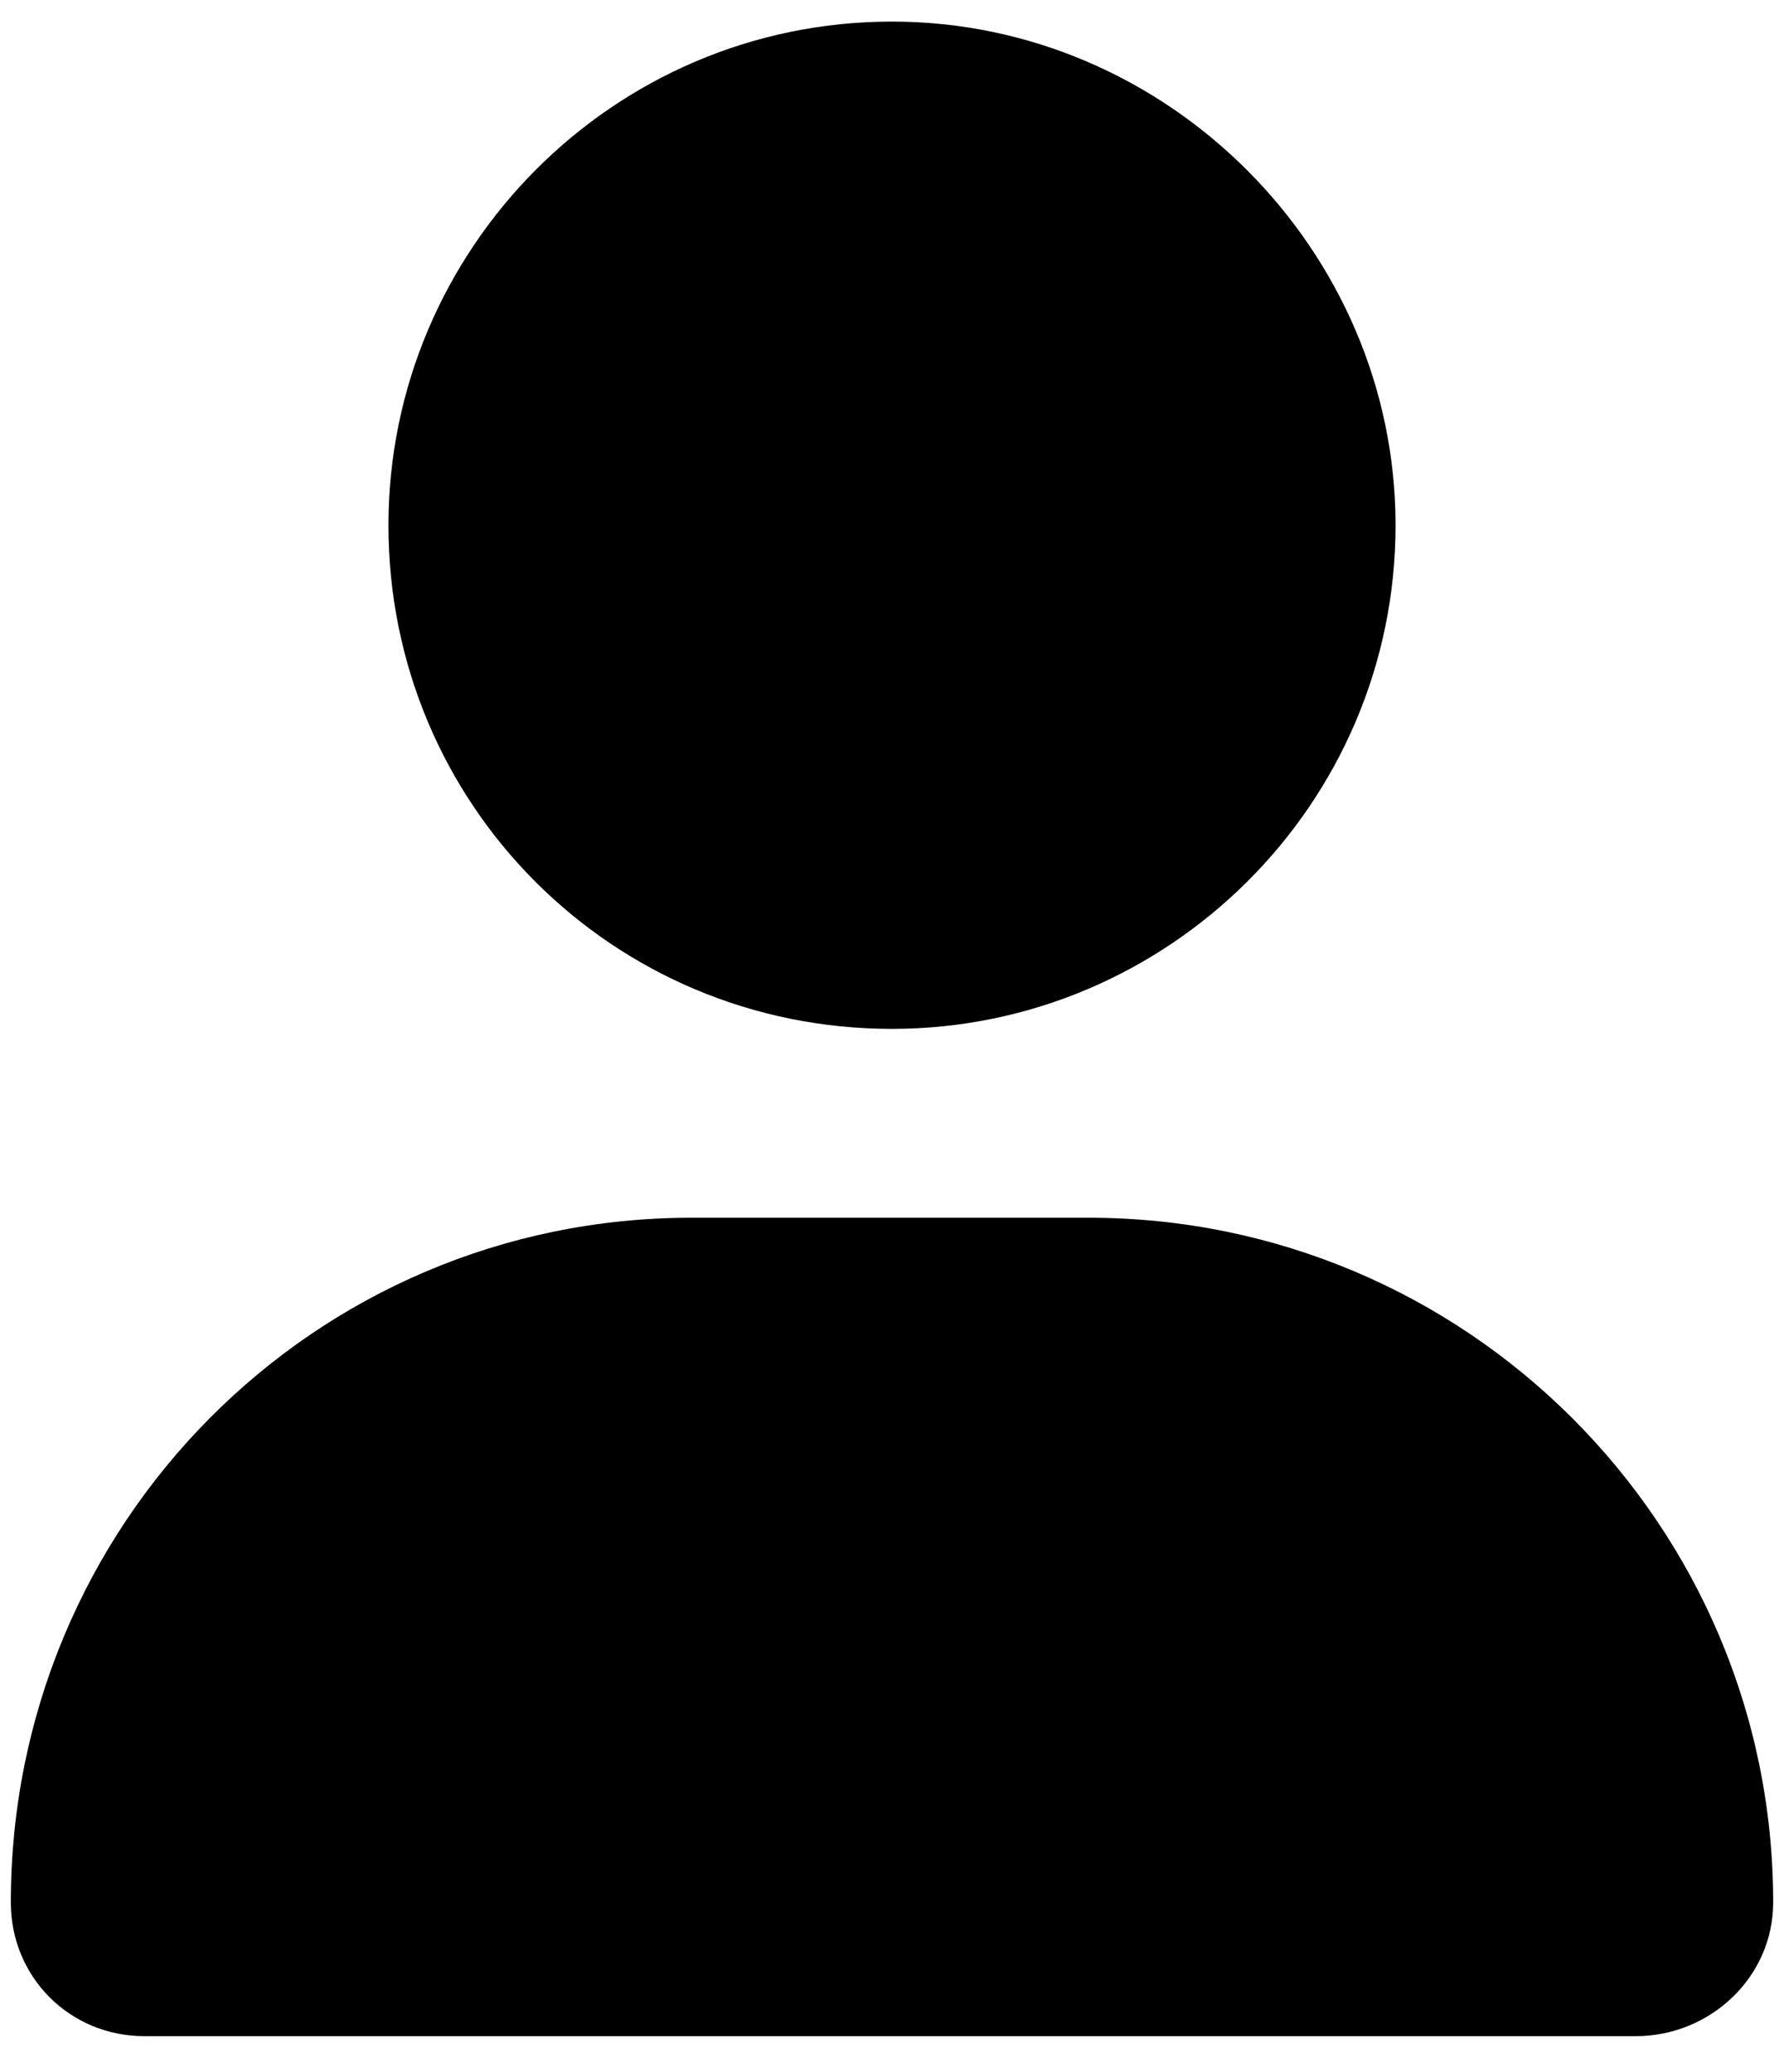
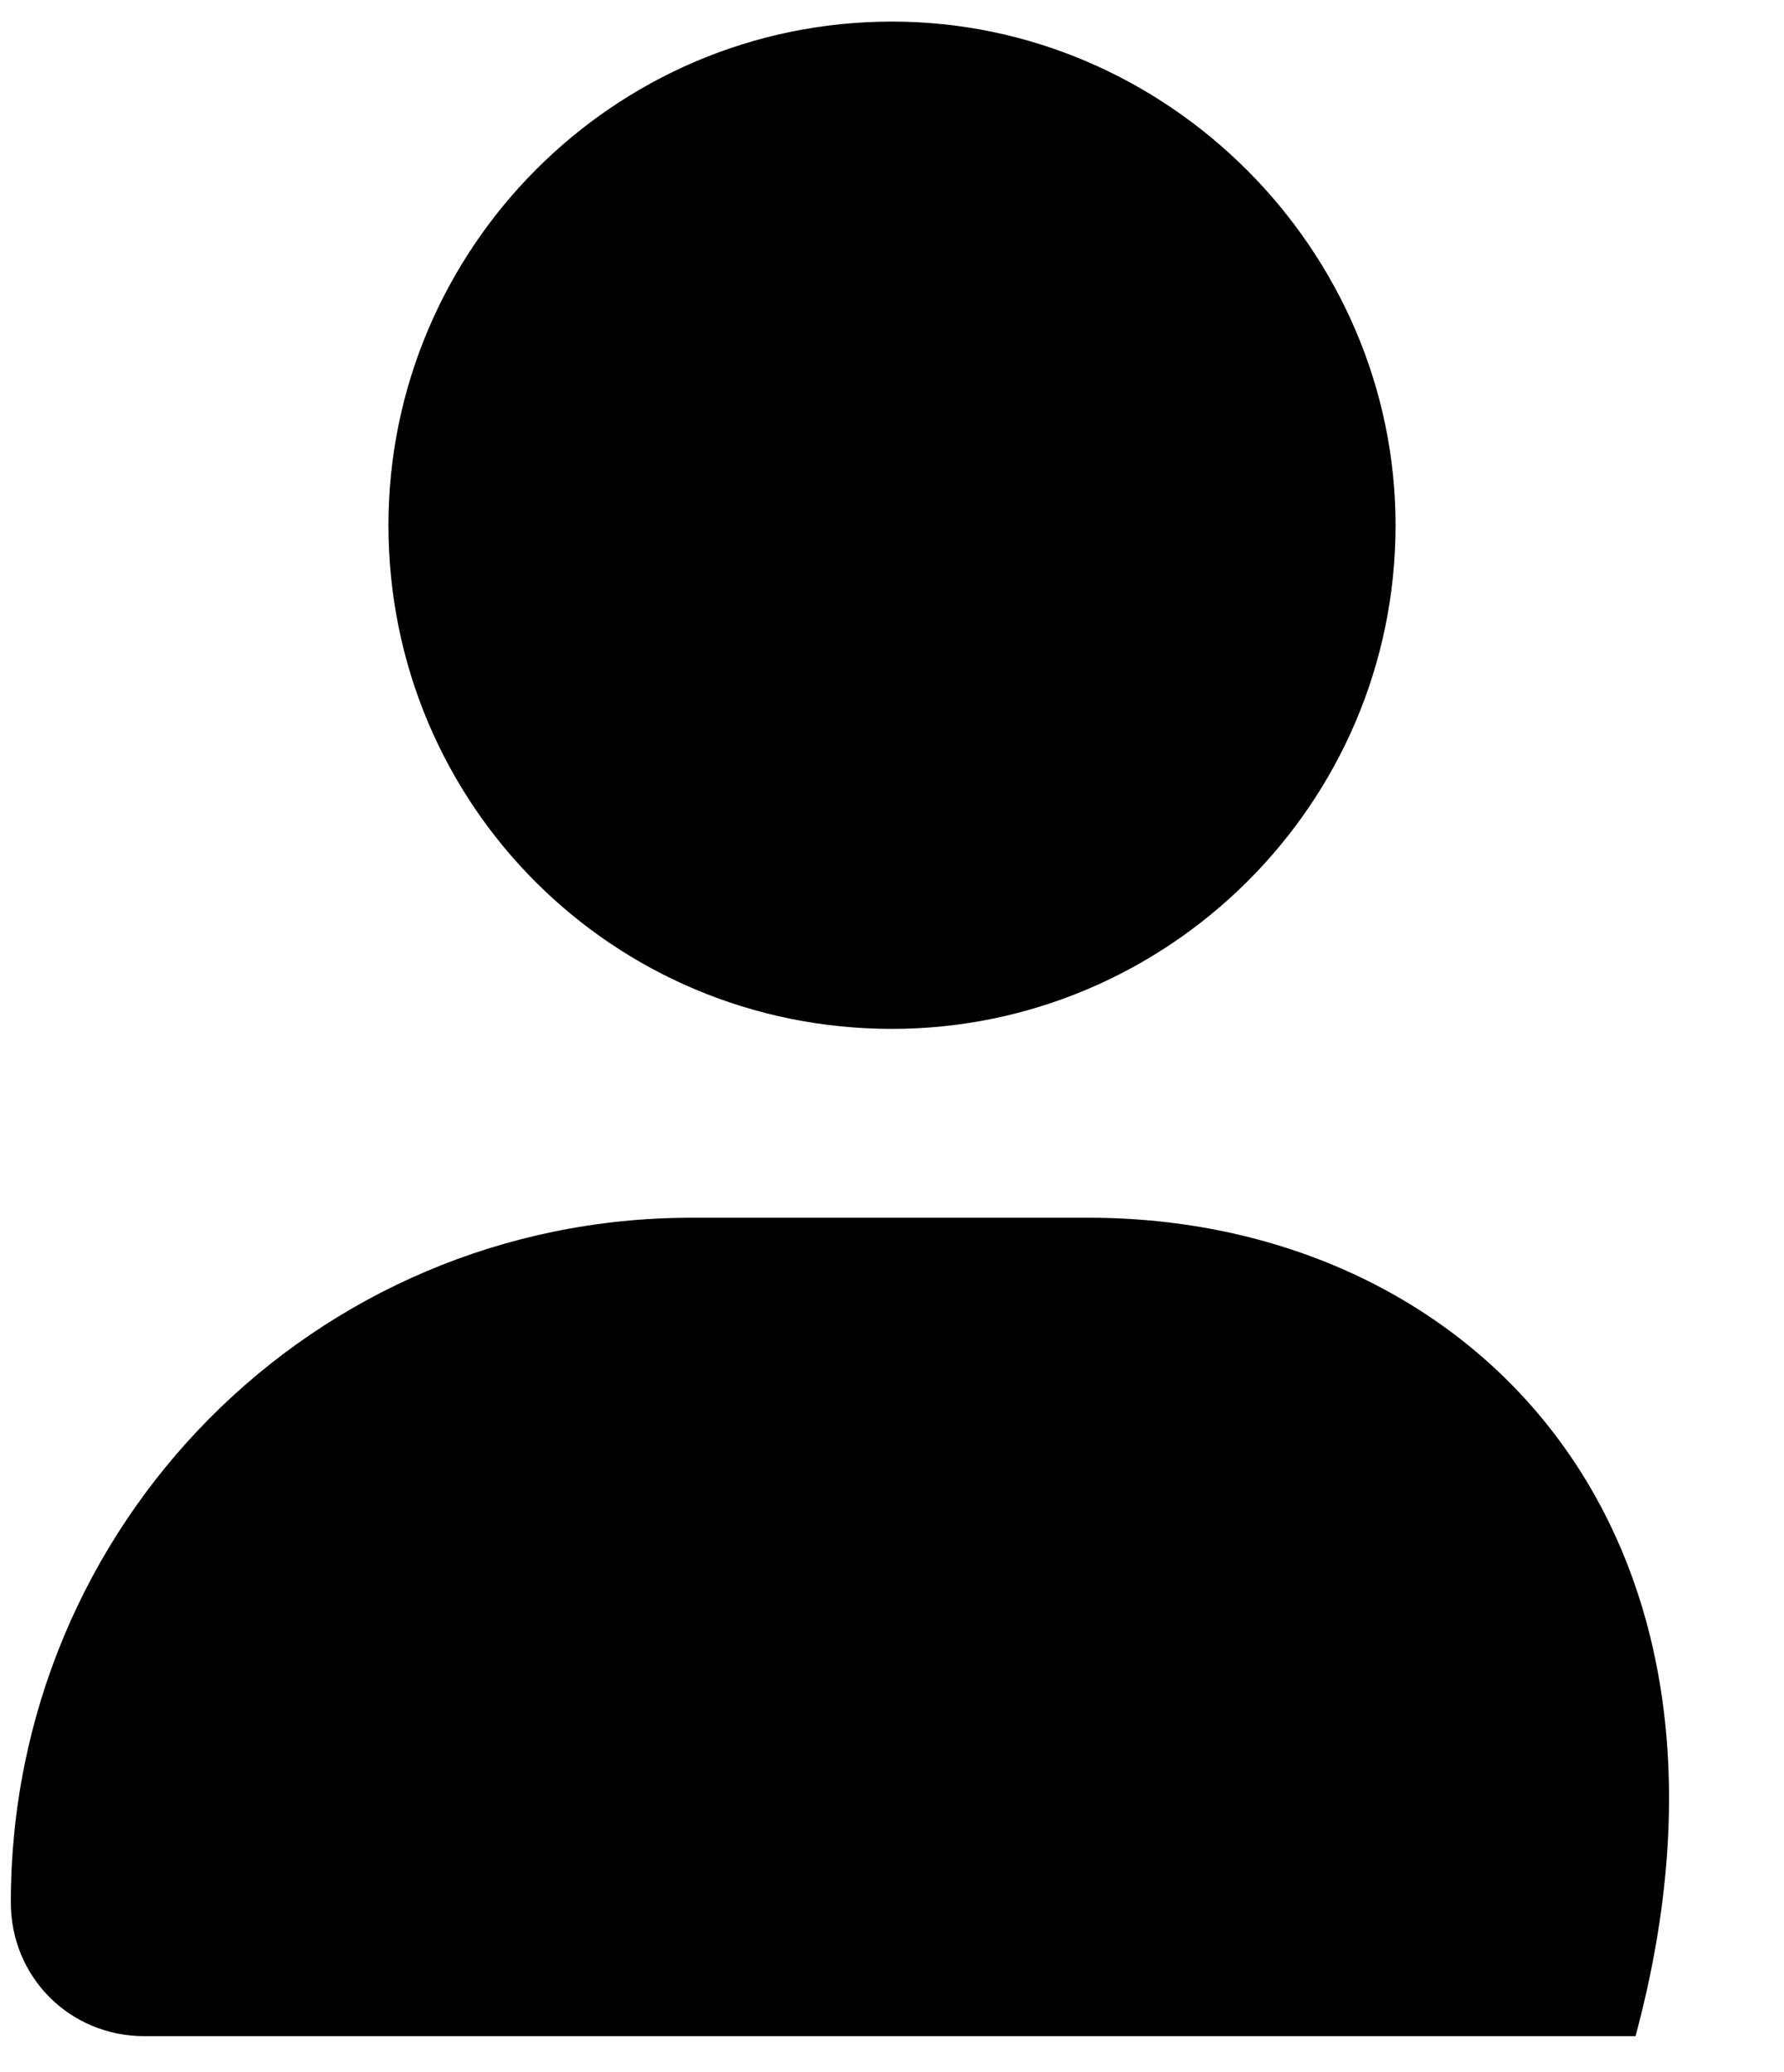
<svg xmlns="http://www.w3.org/2000/svg" width="31" height="36" viewBox="0 0 31 36" fill="none">
-   <path d="M15.5 17.875C20.285 17.875 24.25 13.979 24.25 9.125C24.25 4.34 20.285 0.375 15.5 0.375C10.646 0.375 6.75 4.34 6.75 9.125C6.75 13.979 10.646 17.875 15.5 17.875ZM18.918 21.156H12.014C5.451 21.156 0.188 26.488 0.188 33.051C0.188 34.35 1.213 35.375 2.512 35.375H28.42C29.719 35.375 30.812 34.35 30.812 33.051C30.812 26.488 25.48 21.156 18.918 21.156Z" fill="black" />
+   <path d="M15.5 17.875C20.285 17.875 24.25 13.979 24.25 9.125C24.25 4.34 20.285 0.375 15.5 0.375C10.646 0.375 6.75 4.34 6.75 9.125C6.75 13.979 10.646 17.875 15.5 17.875ZM18.918 21.156H12.014C5.451 21.156 0.188 26.488 0.188 33.051C0.188 34.35 1.213 35.375 2.512 35.375H28.42C30.812 26.488 25.48 21.156 18.918 21.156Z" fill="black" />
</svg>